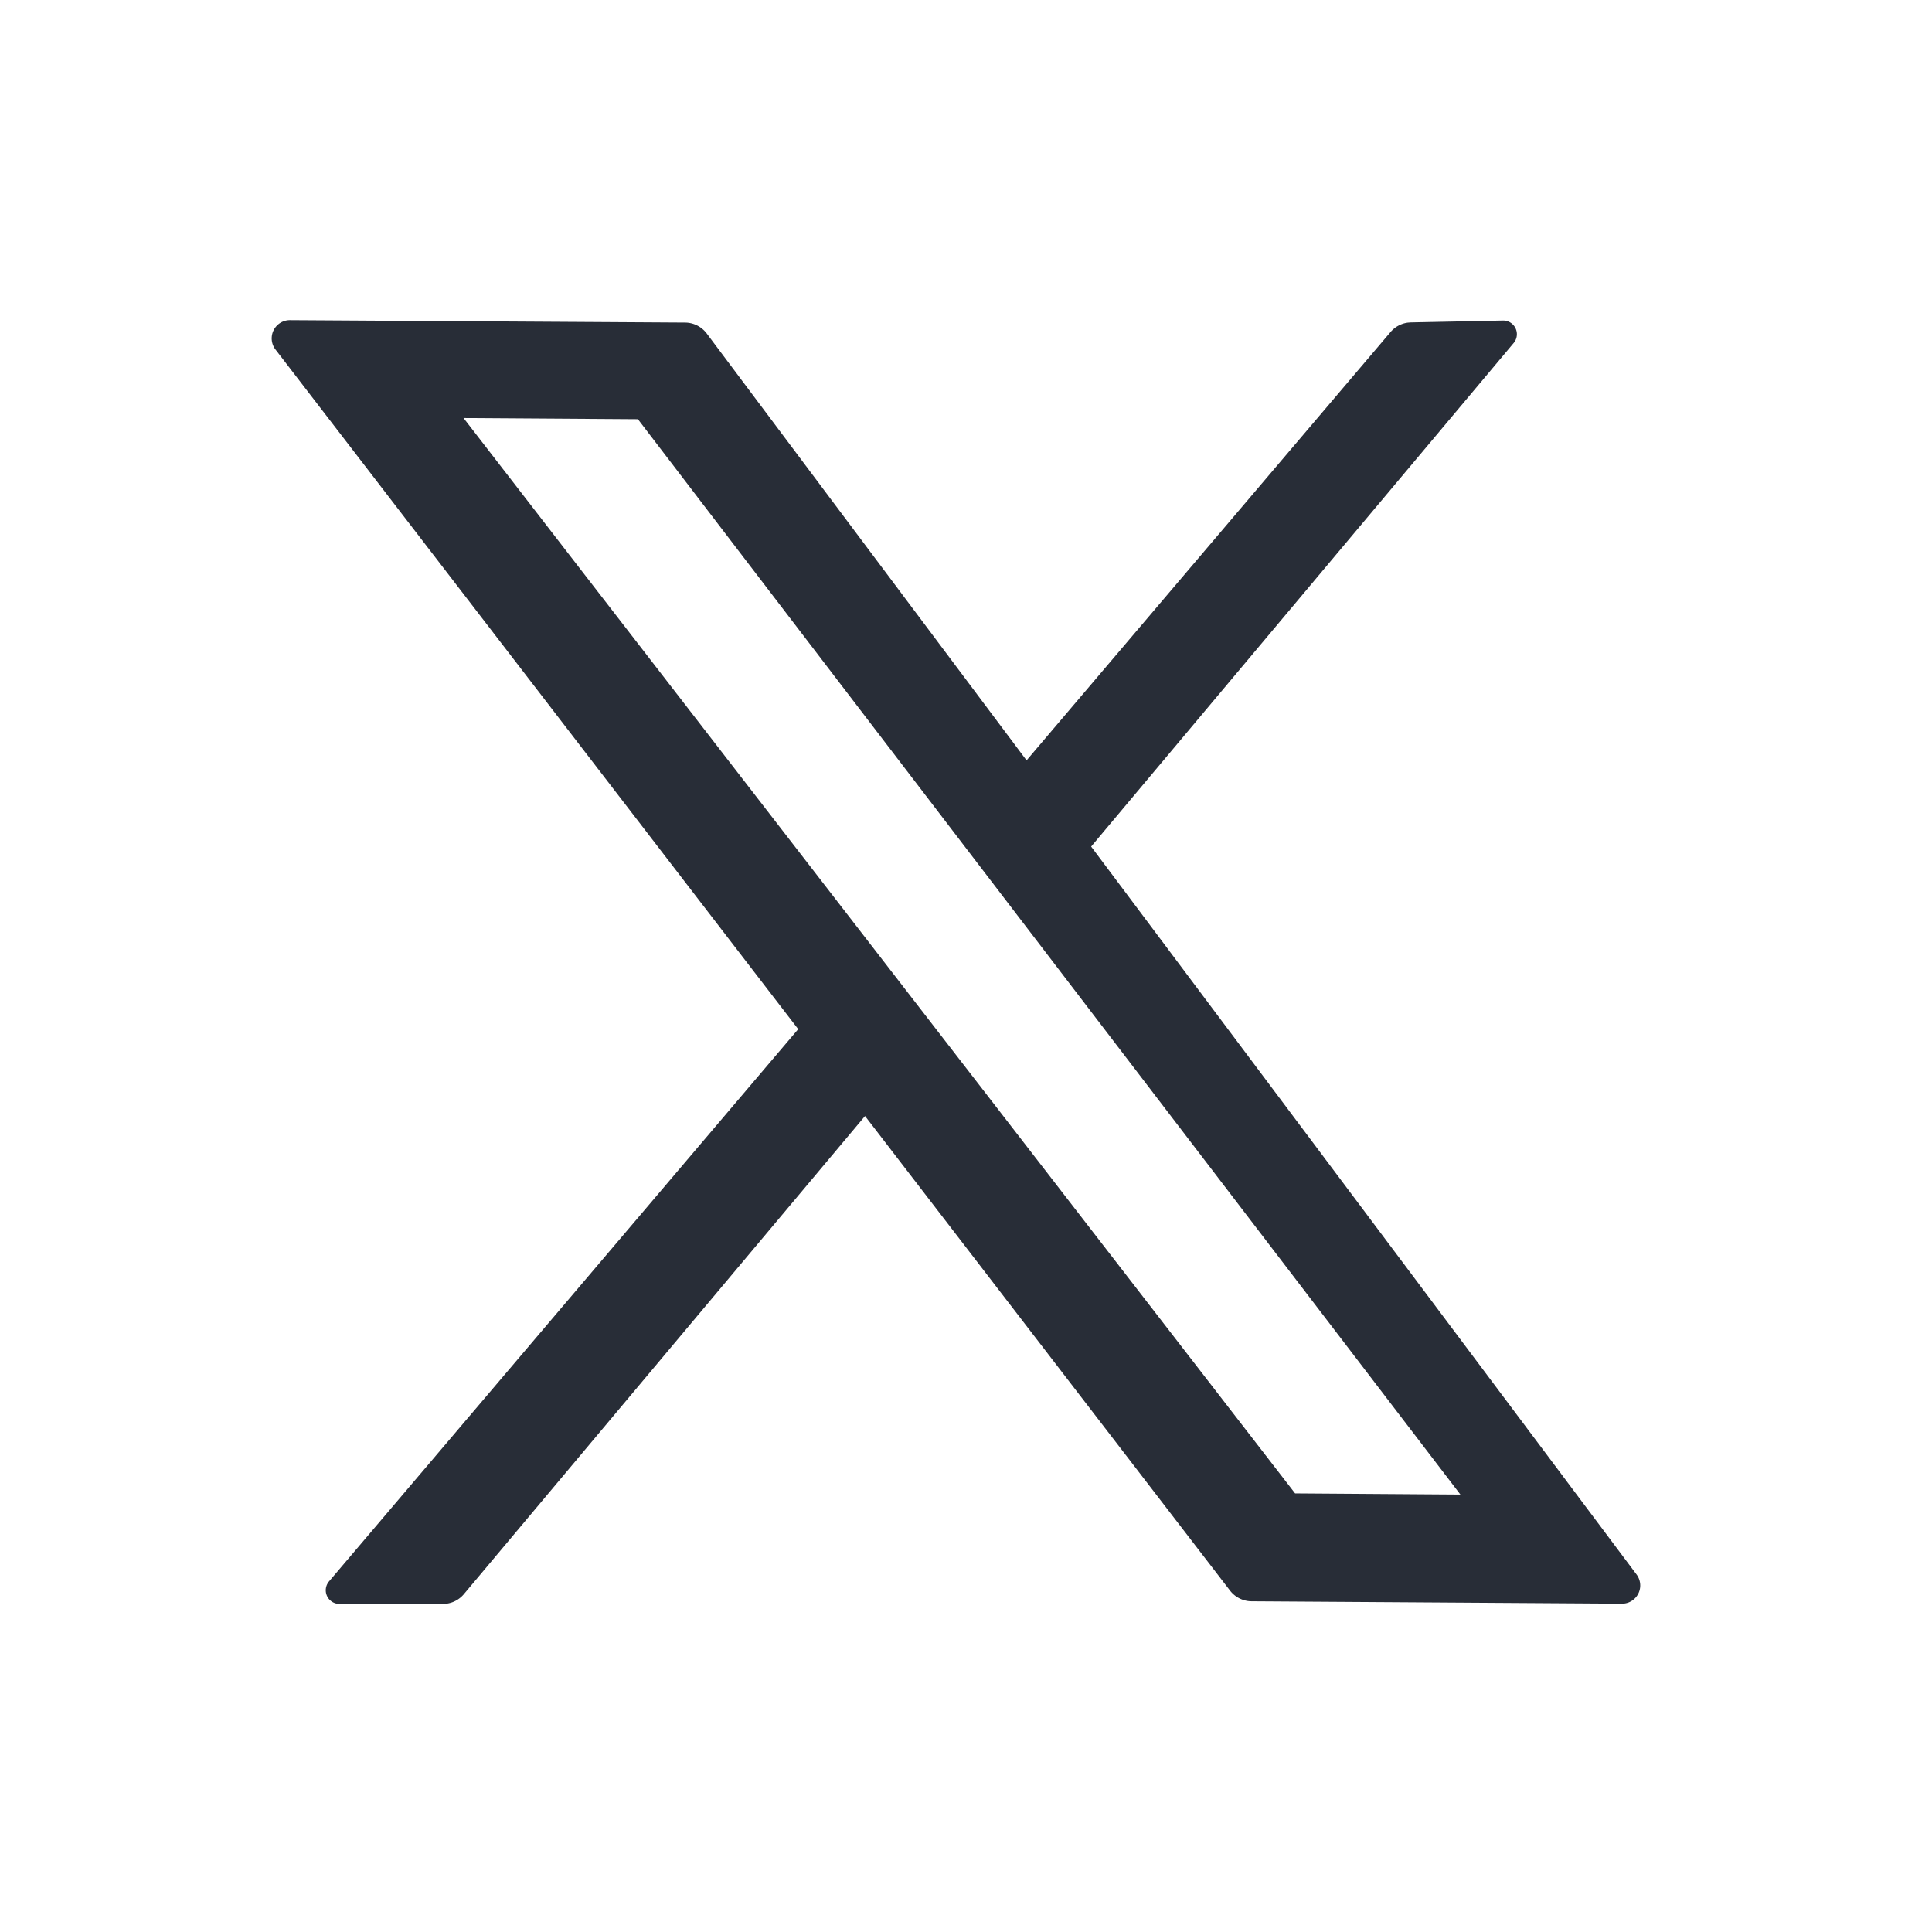
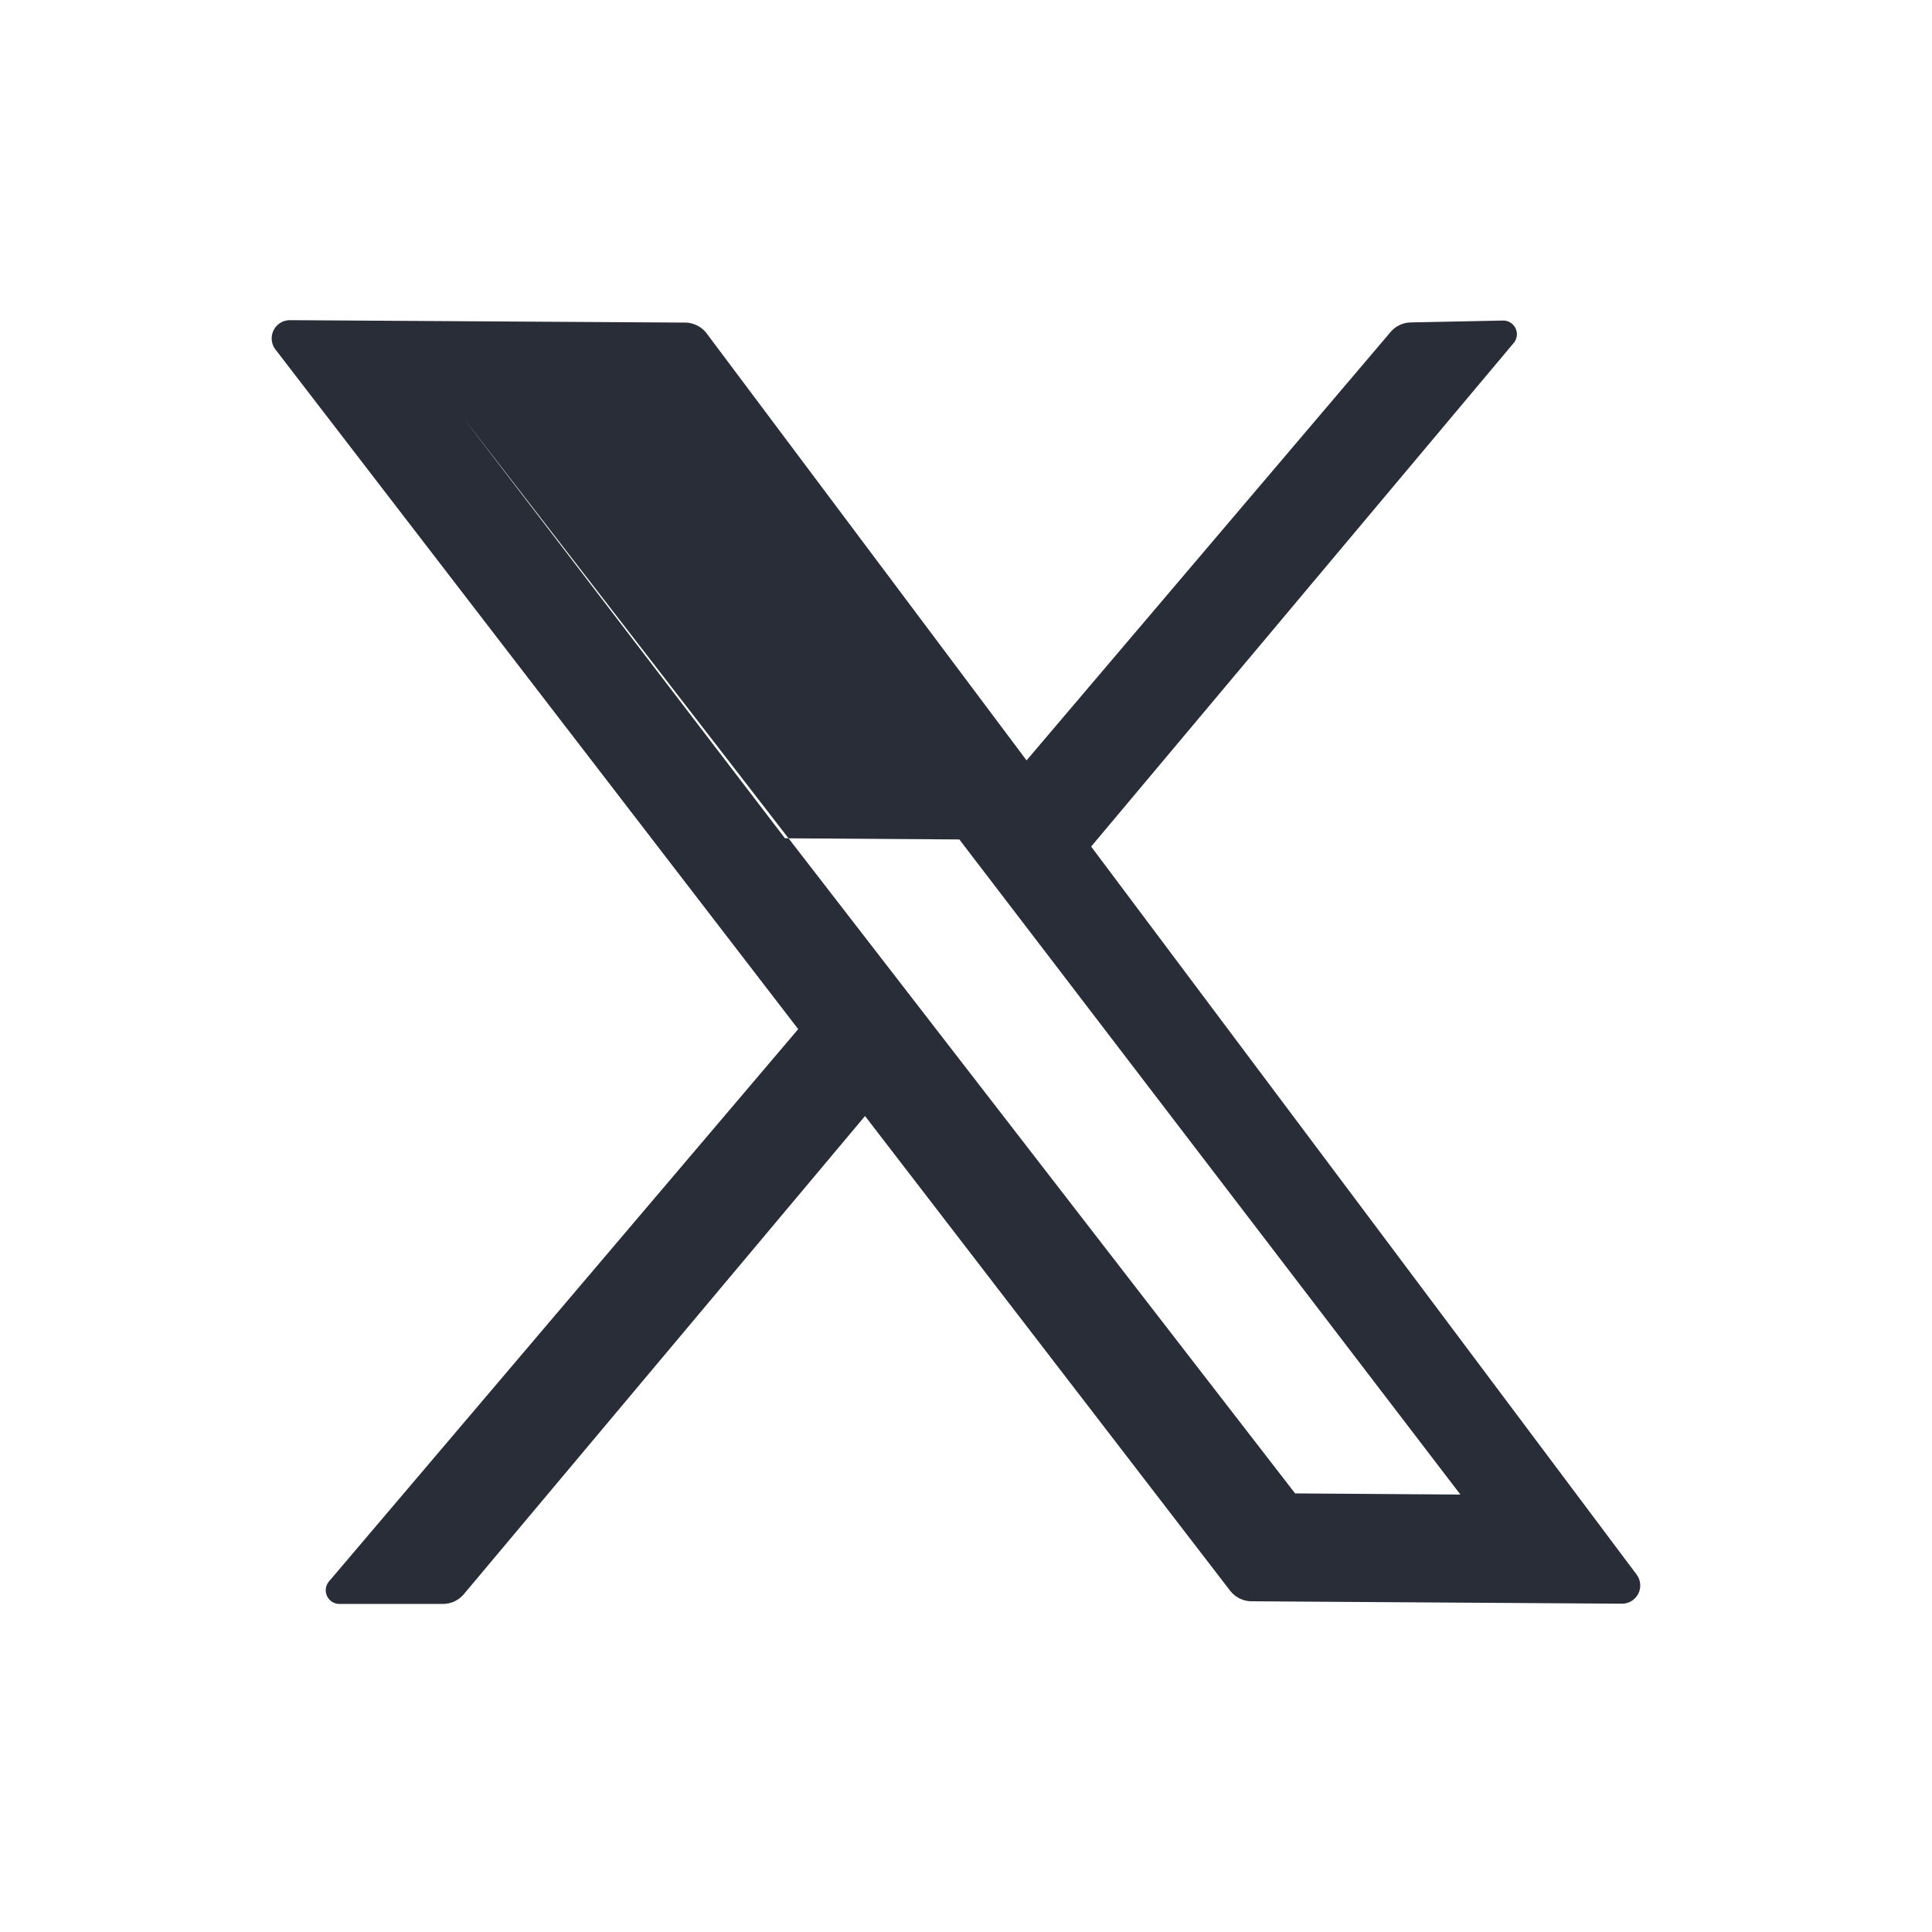
<svg xmlns="http://www.w3.org/2000/svg" width="106" height="106" id="icon" viewBox="0 0 106 106">
  <g fill="none" fill-rule="evenodd" class="page-1">
    <g fill="#282D37" class="e--x-copy" transform="translate(14.907 17.566)">
-       <path d="m1.006 0 21.672.133a1.5 1.5 0 0 1 1.191.6l17.547 23.419 19.97-23.5a1.5 1.5 0 0 1 .952-.516l.16-.012 5.054-.103a.75.75 0 0 1 .59 1.232L44.959 28.881l29.926 39.94a1 1 0 0 1-.807 1.6l-20.319-.132a1.5 1.5 0 0 1-1.179-.586L32.553 43.665l-22.01 26.233a1.5 1.5 0 0 1-1.002.529l-.147.007h-5.68a.75.75 0 0 1-.57-1.235l25.743-30.301L.207 1.61a1 1 0 0 1 .8-1.61Zm9.519 5.37 45.624 59 9.07.064-23.886-31.23-3.604-4.711-.001-.002L20.093 5.434l-9.568-.064Z" class="combined-shape" />
+       <path d="m1.006 0 21.672.133a1.5 1.5 0 0 1 1.191.6l17.547 23.419 19.97-23.5a1.5 1.5 0 0 1 .952-.516l.16-.012 5.054-.103a.75.75 0 0 1 .59 1.232L44.959 28.881l29.926 39.94a1 1 0 0 1-.807 1.6l-20.319-.132a1.5 1.5 0 0 1-1.179-.586L32.553 43.665l-22.01 26.233a1.5 1.5 0 0 1-1.002.529l-.147.007h-5.68a.75.75 0 0 1-.57-1.235l25.743-30.301L.207 1.61a1 1 0 0 1 .8-1.61Zm9.519 5.37 45.624 59 9.07.064-23.886-31.23-3.604-4.711-.001-.002l-9.568-.064Z" class="combined-shape" />
    </g>
  </g>
</svg>